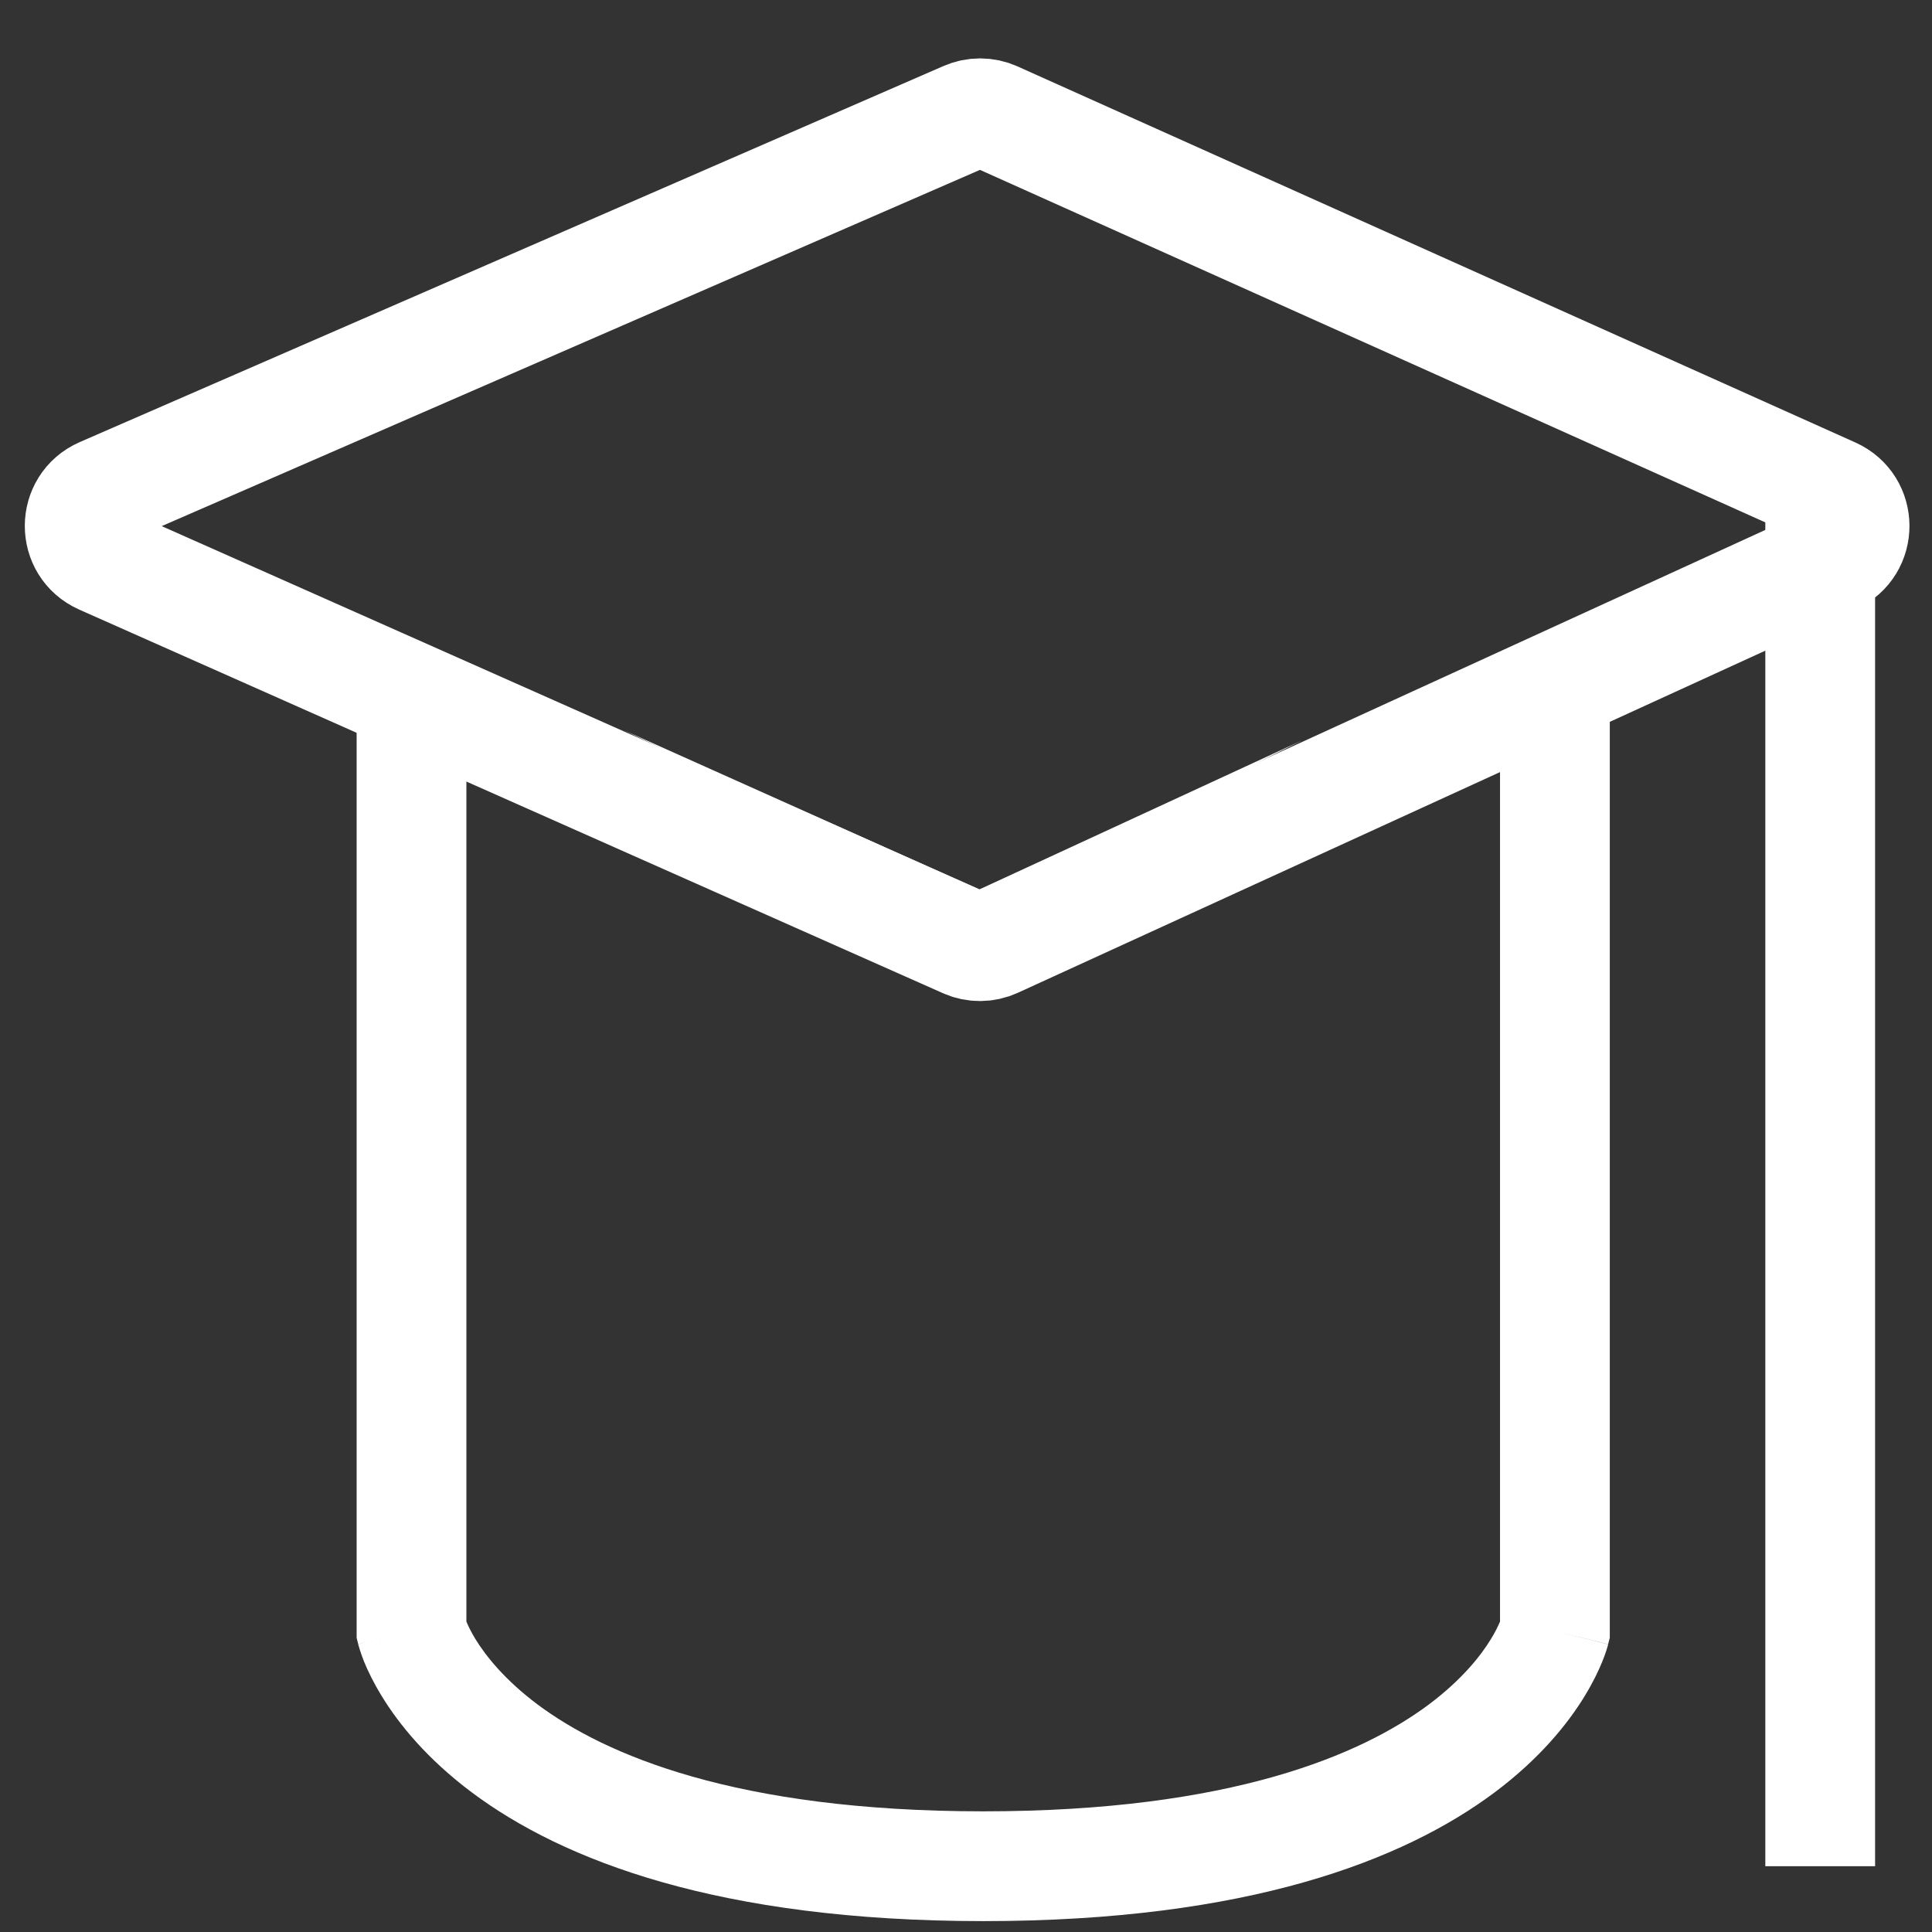
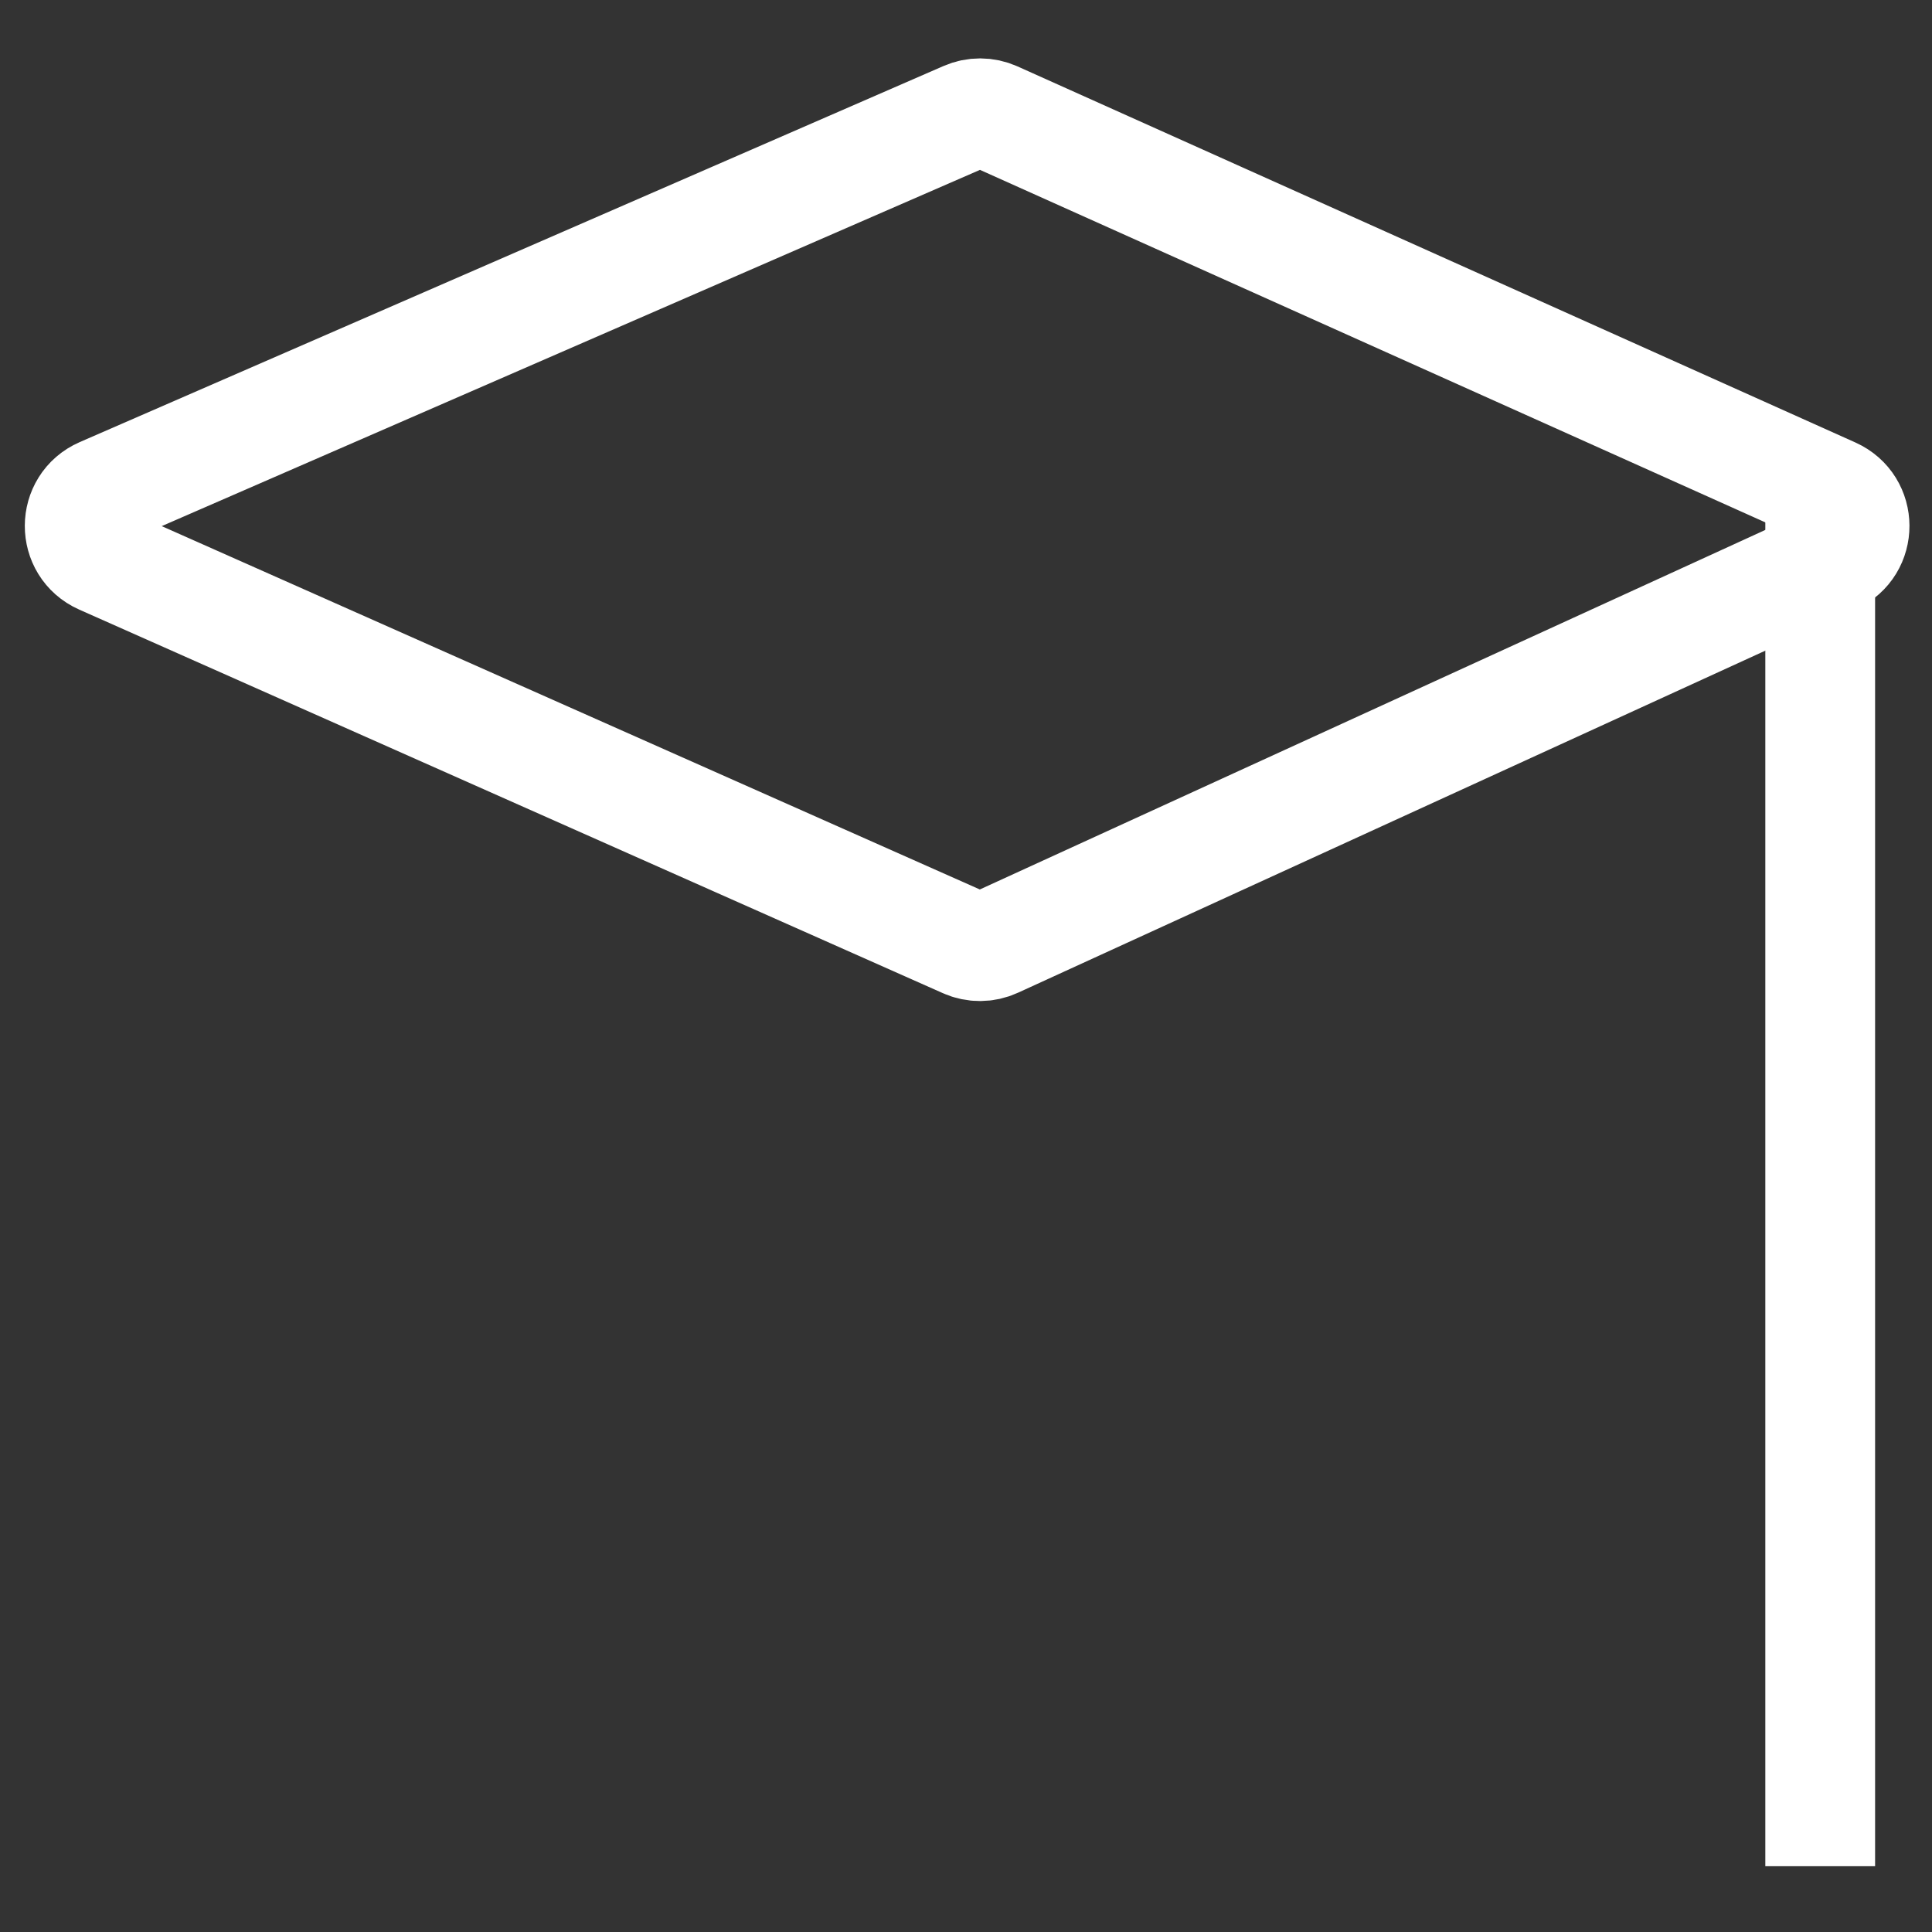
<svg xmlns="http://www.w3.org/2000/svg" width="22" height="22" viewBox="0 0 22 22" fill="none">
  <rect x="0" y="0" width="22" height="22" fill="#333333" stroke="none" />
  <path d="M10.993 1.325L1.158 5.607C0.825 5.752 0.824 6.223 1.155 6.37L10.99 10.738C11.099 10.787 11.224 10.786 11.332 10.736L20.875 6.368C21.201 6.219 21.199 5.756 20.872 5.609L11.33 1.326C11.223 1.278 11.1 1.278 10.993 1.325Z" stroke="white" stroke-width="1.25" />
-   <path d="M18.331 18.649L18.312 18.723L17.706 18.572L18.311 18.724V18.726L18.311 18.729C18.31 18.731 18.31 18.733 18.31 18.735C18.308 18.739 18.306 18.745 18.305 18.751C18.301 18.762 18.297 18.777 18.292 18.794C18.281 18.827 18.266 18.871 18.245 18.922C18.203 19.025 18.139 19.16 18.043 19.317C17.85 19.632 17.531 20.028 17.016 20.413C15.982 21.184 14.21 21.876 11.195 21.876C8.181 21.875 6.41 21.184 5.376 20.413C4.861 20.028 4.542 19.632 4.349 19.317C4.253 19.161 4.188 19.025 4.146 18.922C4.126 18.871 4.11 18.827 4.1 18.794C4.094 18.777 4.09 18.762 4.087 18.751C4.085 18.745 4.083 18.739 4.082 18.735C4.081 18.733 4.081 18.731 4.08 18.729V18.726L4.079 18.724C4.08 18.723 4.106 18.716 4.686 18.572L4.079 18.723L4.061 18.649V8.231L6.559 9.44L5.311 8.882V18.465C5.329 18.51 5.362 18.579 5.414 18.665C5.529 18.852 5.743 19.126 6.124 19.411C6.885 19.978 8.369 20.625 11.195 20.626C14.023 20.626 15.507 19.978 16.268 19.411C16.649 19.126 16.863 18.852 16.977 18.665C17.03 18.579 17.062 18.51 17.081 18.465V8.768L15.378 9.553L18.331 8.081V18.649ZM11.151 10.129L14.829 8.43L11.144 10.27L7.108 8.317L11.151 10.129Z" fill="white" />
  <path d="M20.727 5.698V21.251" stroke="white" stroke-width="1.25" stroke-linejoin="round" />
</svg>